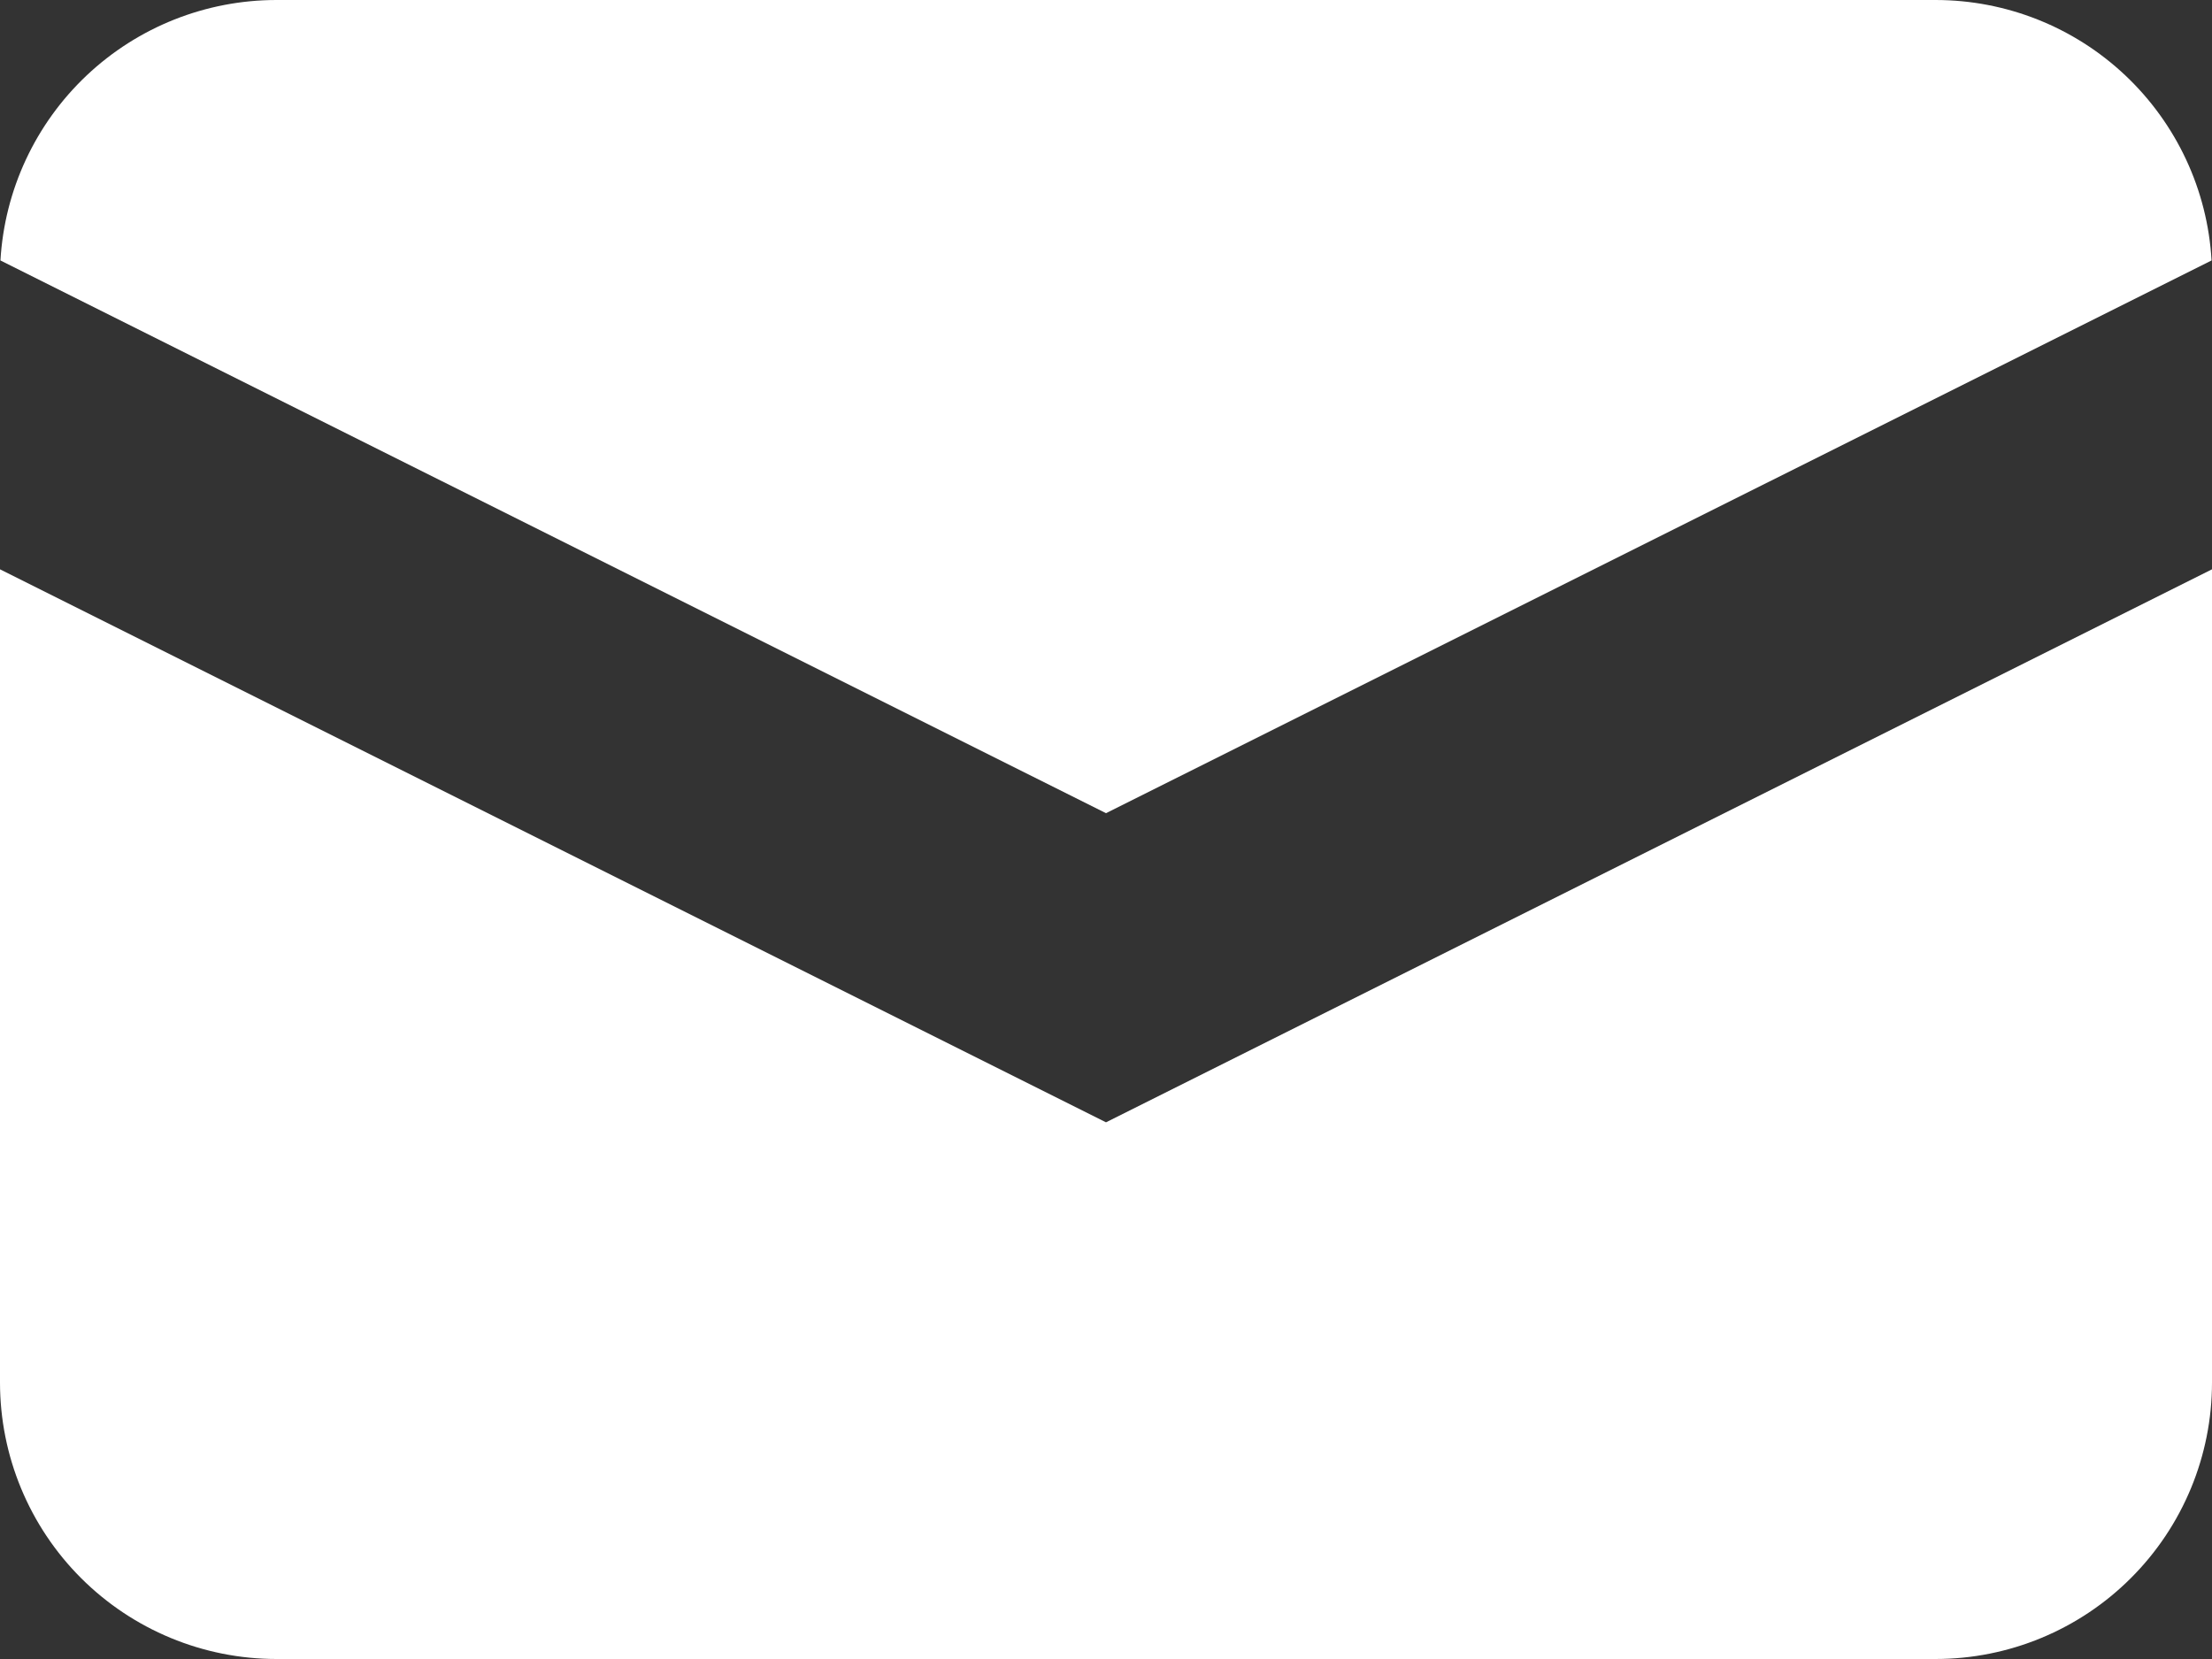
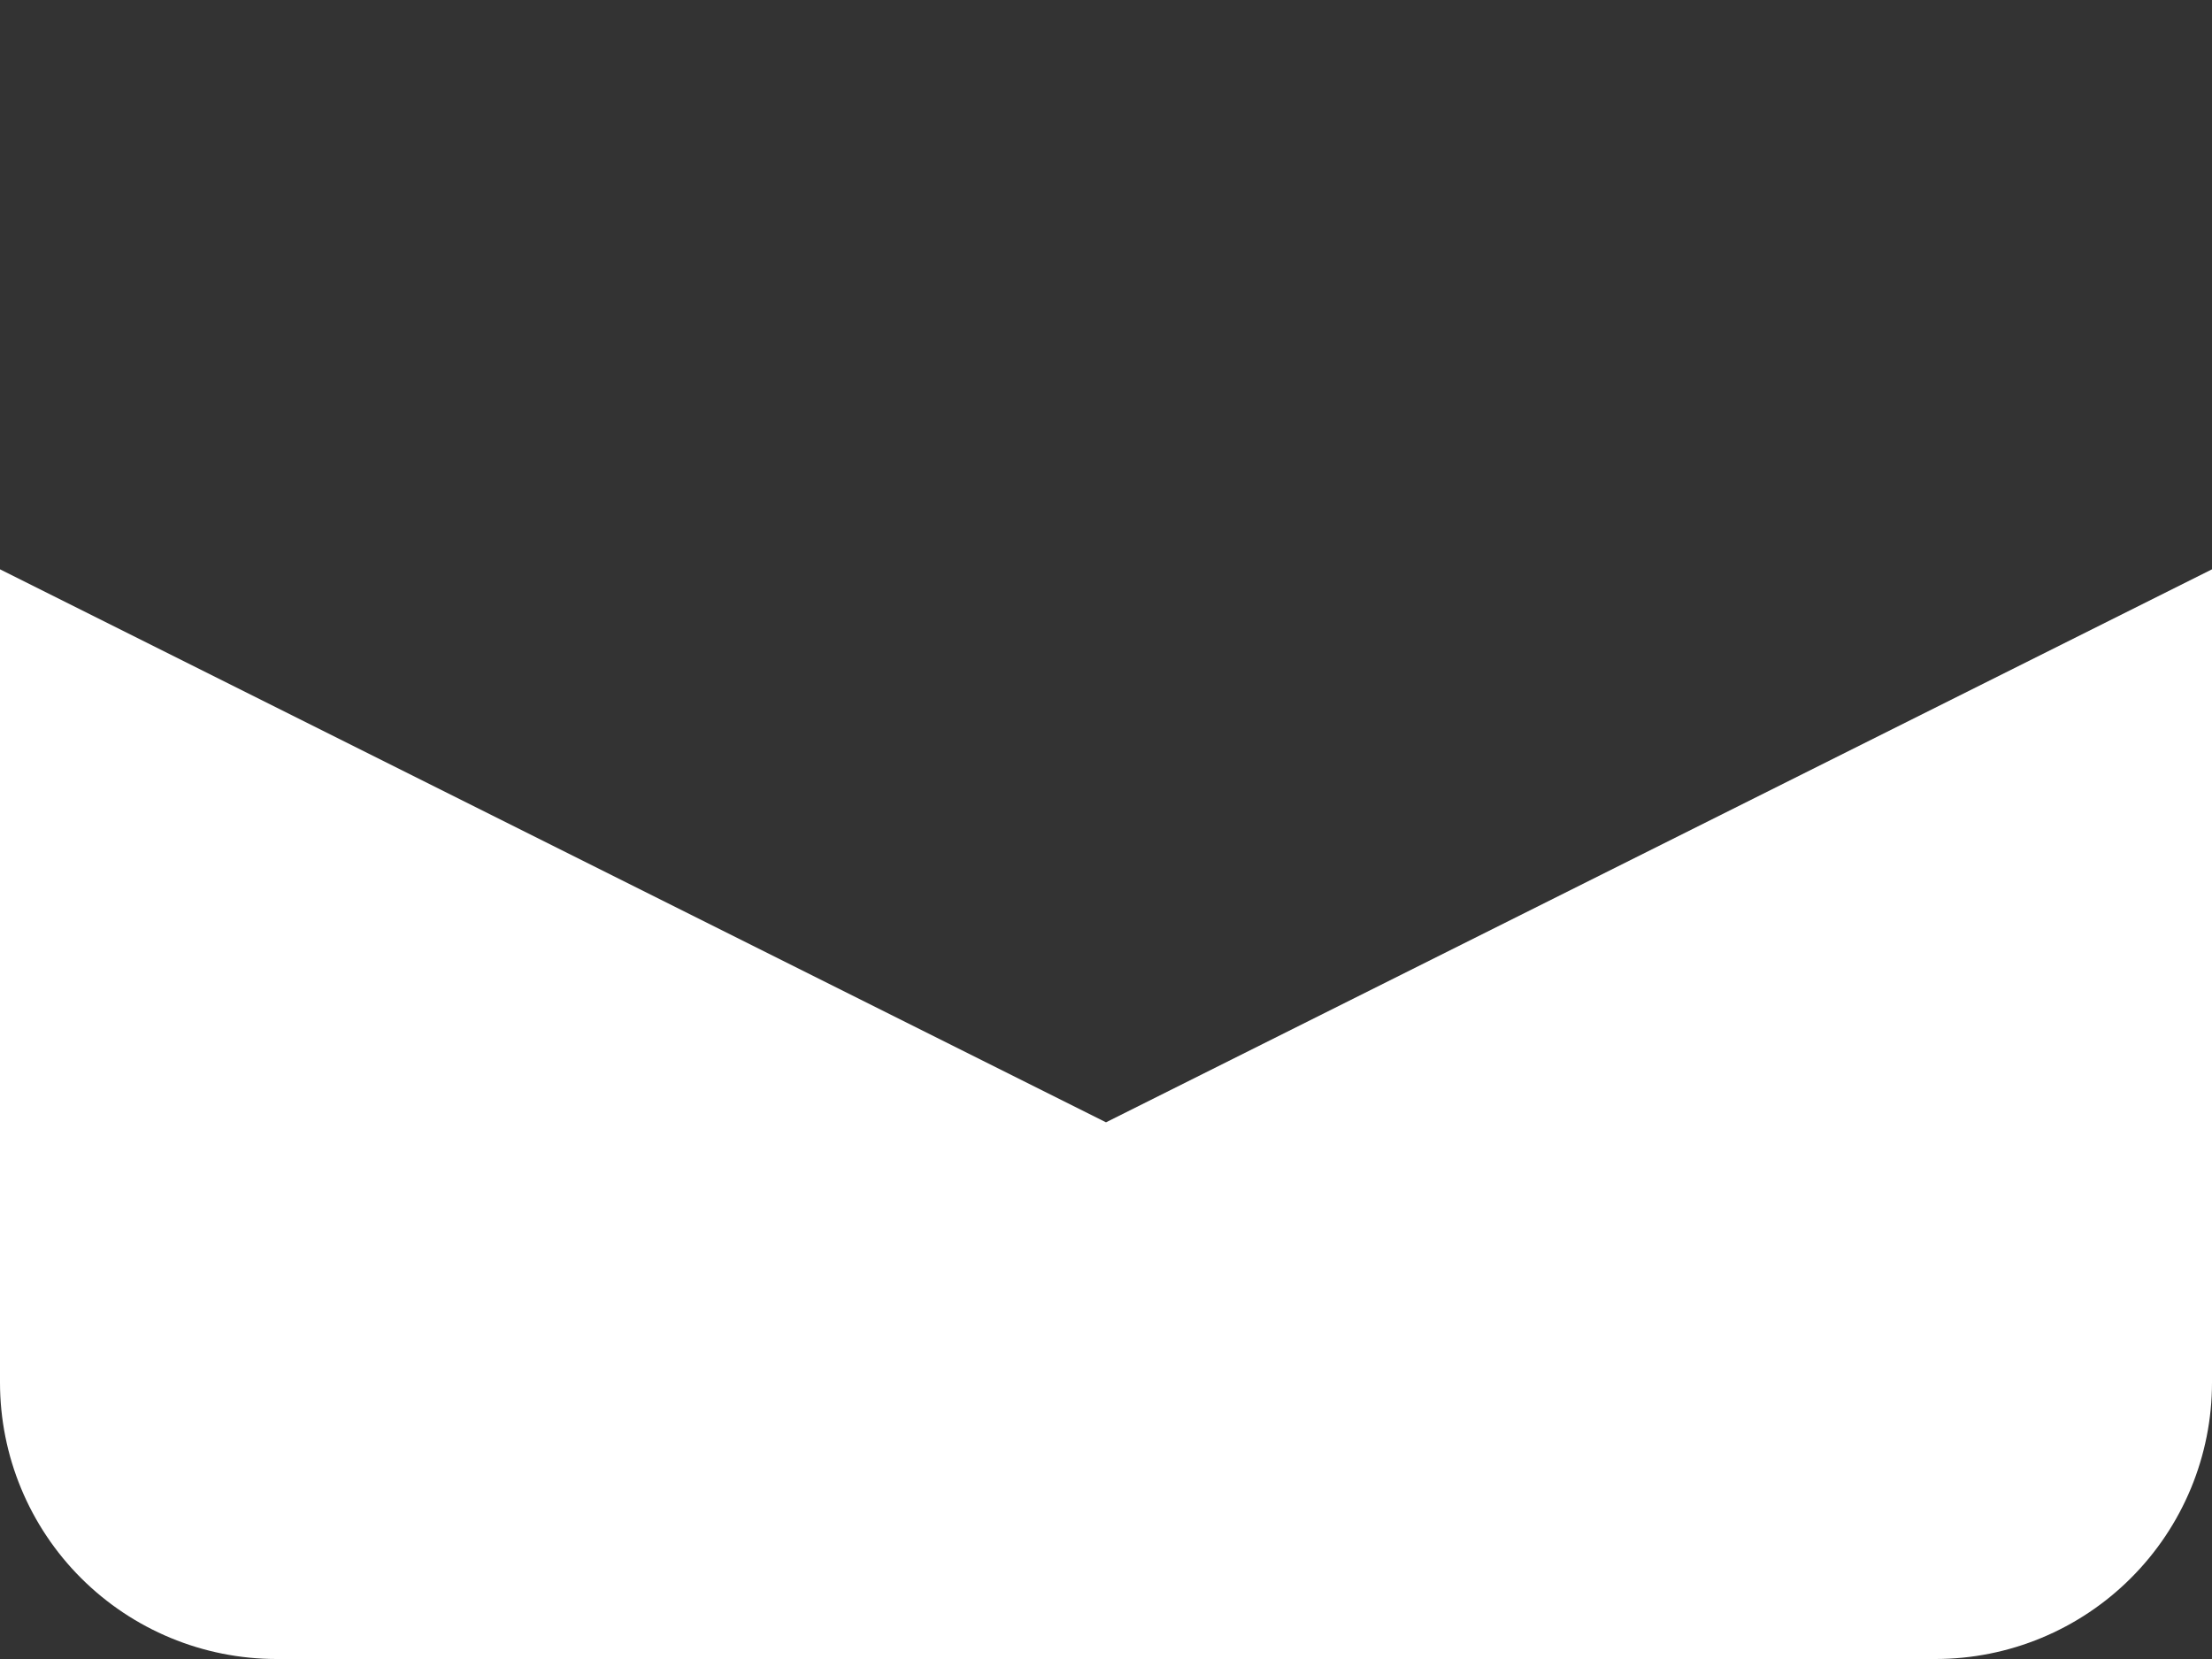
<svg xmlns="http://www.w3.org/2000/svg" width="40" height="30" viewBox="0 0 40 30" fill="none">
  <rect x="0" y="0" width="40" height="30" fill="#333333" stroke="none" />
-   <path d="M0.008 4.71L20 14.705L39.992 4.71C39.919 3.436 39.36 2.239 38.432 1.363C37.504 0.487 36.276 -0 35 8.42085e-08H5C3.724 -0 2.496 0.487 1.568 1.363C0.64 2.239 0.082 3.436 0.008 4.71Z" fill="white" />
  <path d="M40 10.295L20 20.295L0 10.295V25C0 26.326 0.527 27.598 1.464 28.535C2.402 29.473 3.674 30 5 30H35C36.326 30 37.598 29.473 38.535 28.535C39.473 27.598 40 26.326 40 25V10.295Z" fill="white" />
</svg>